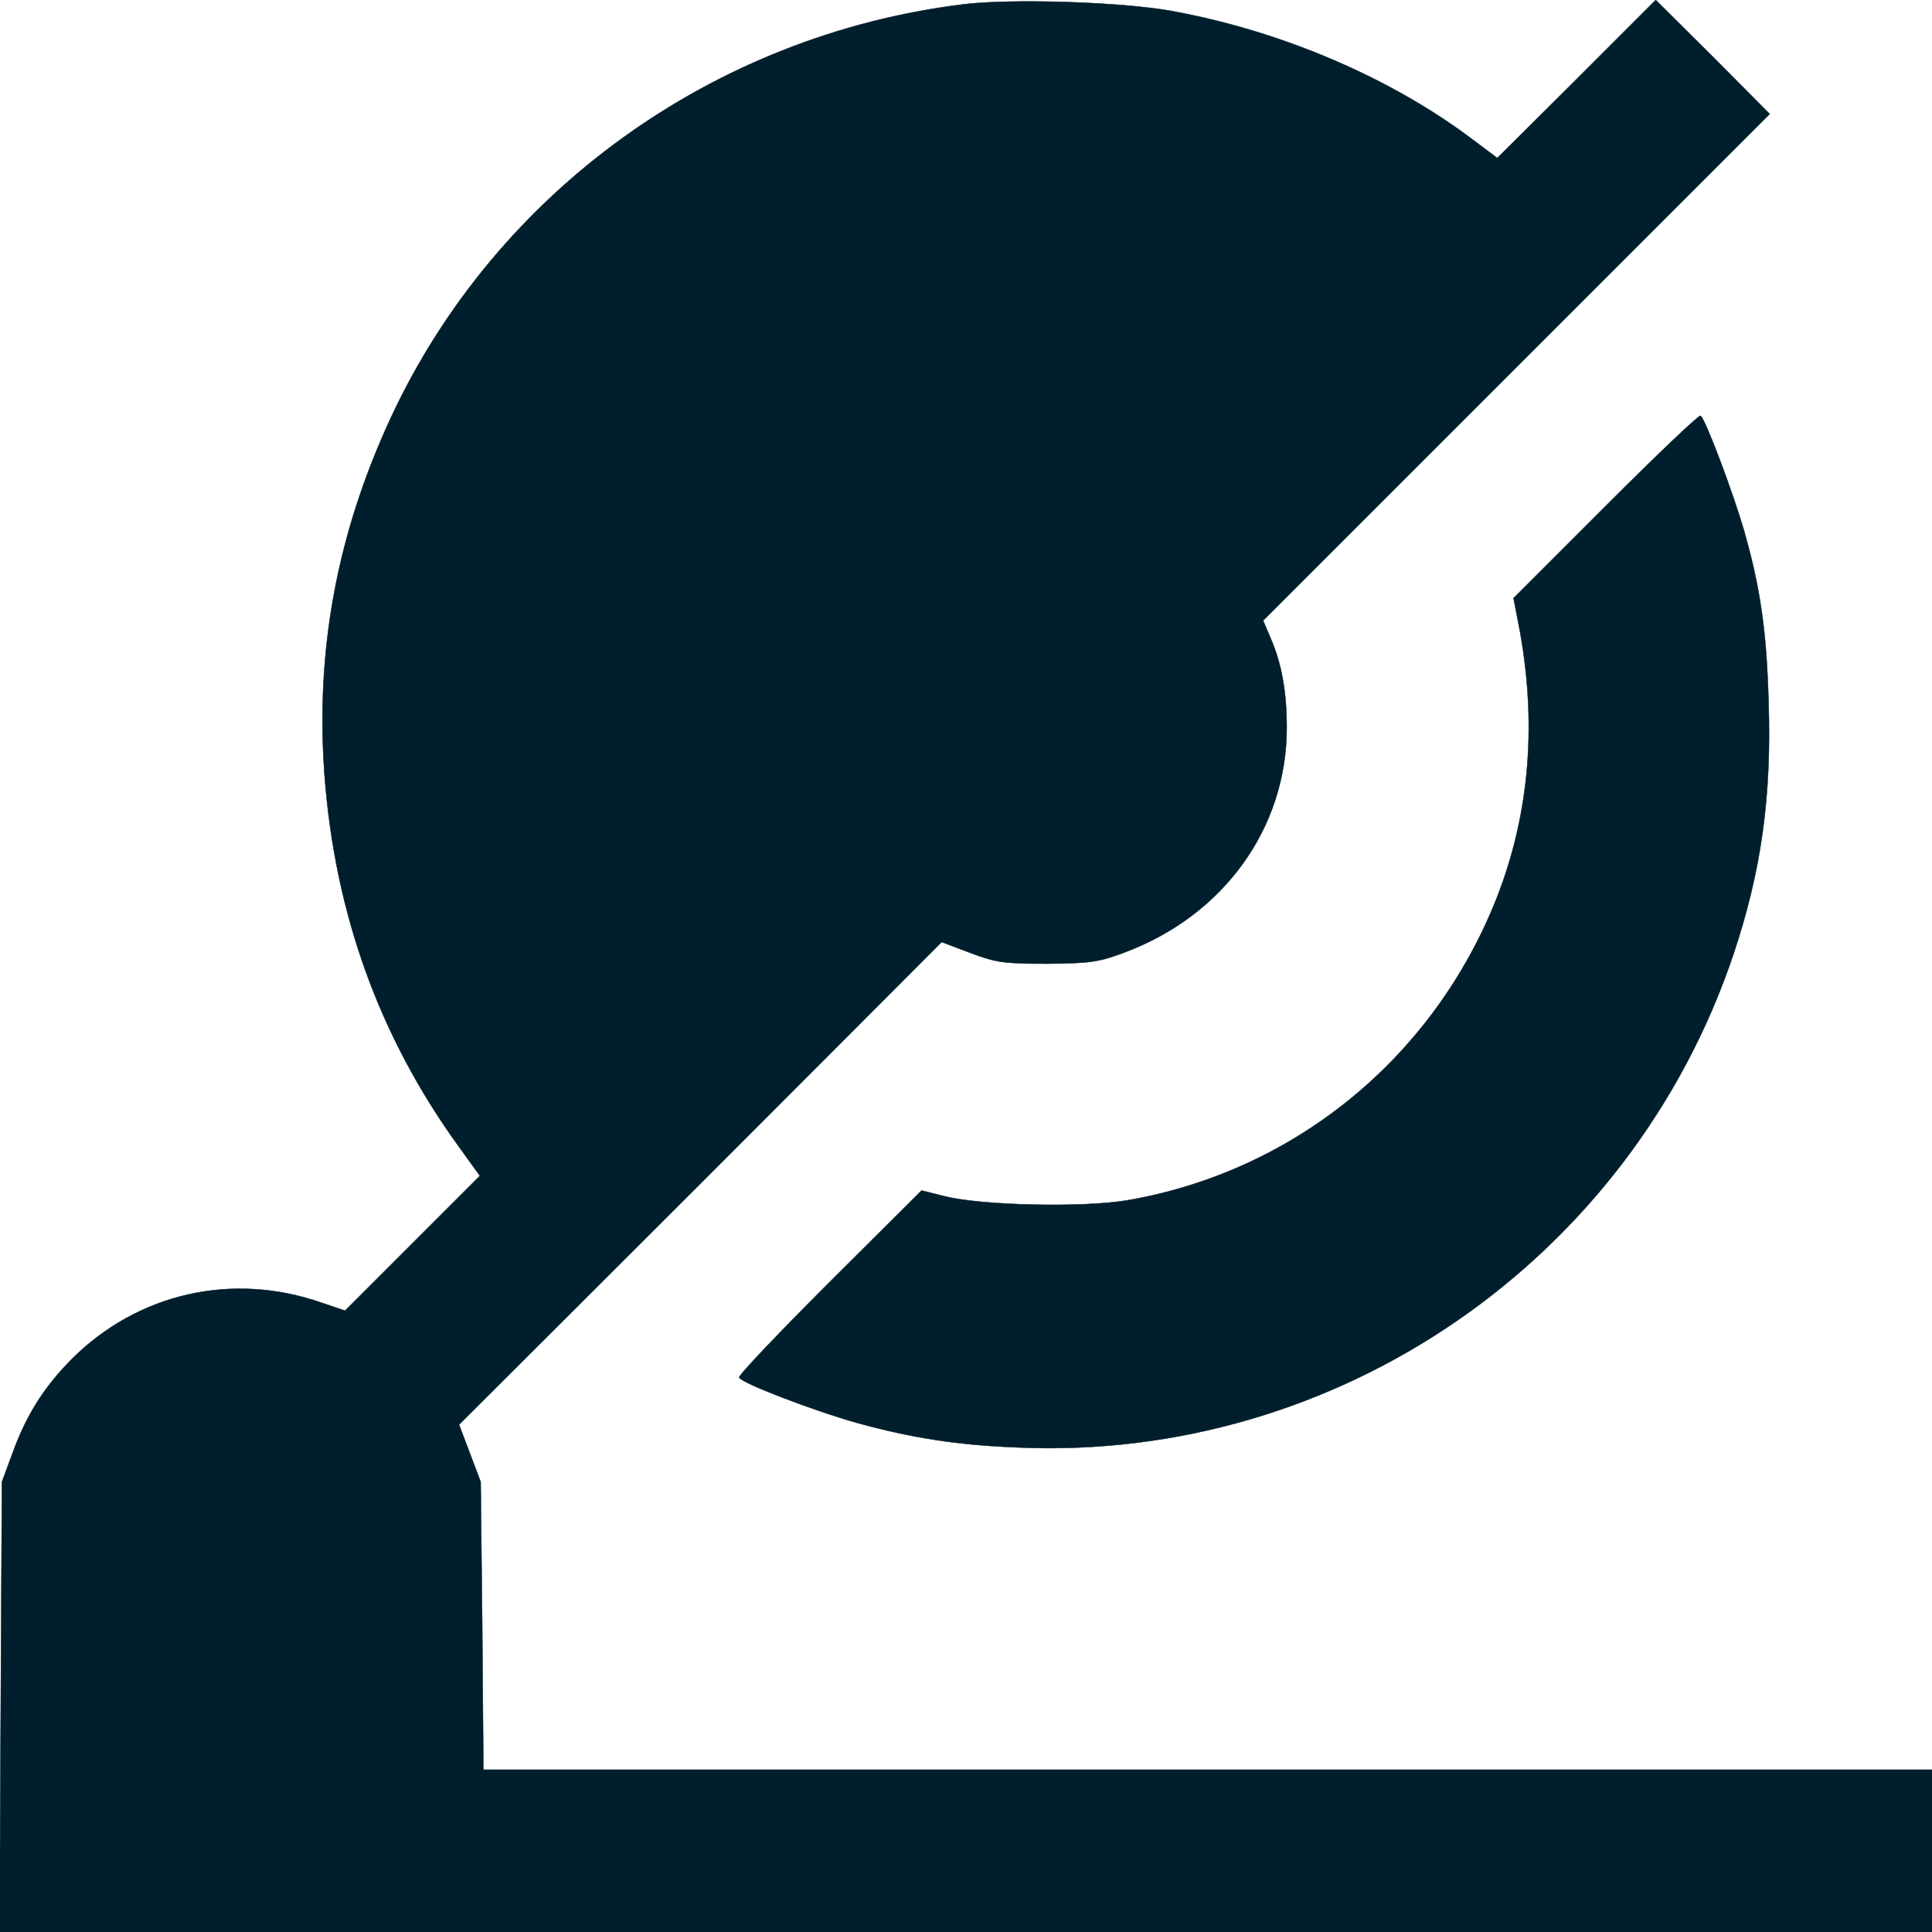
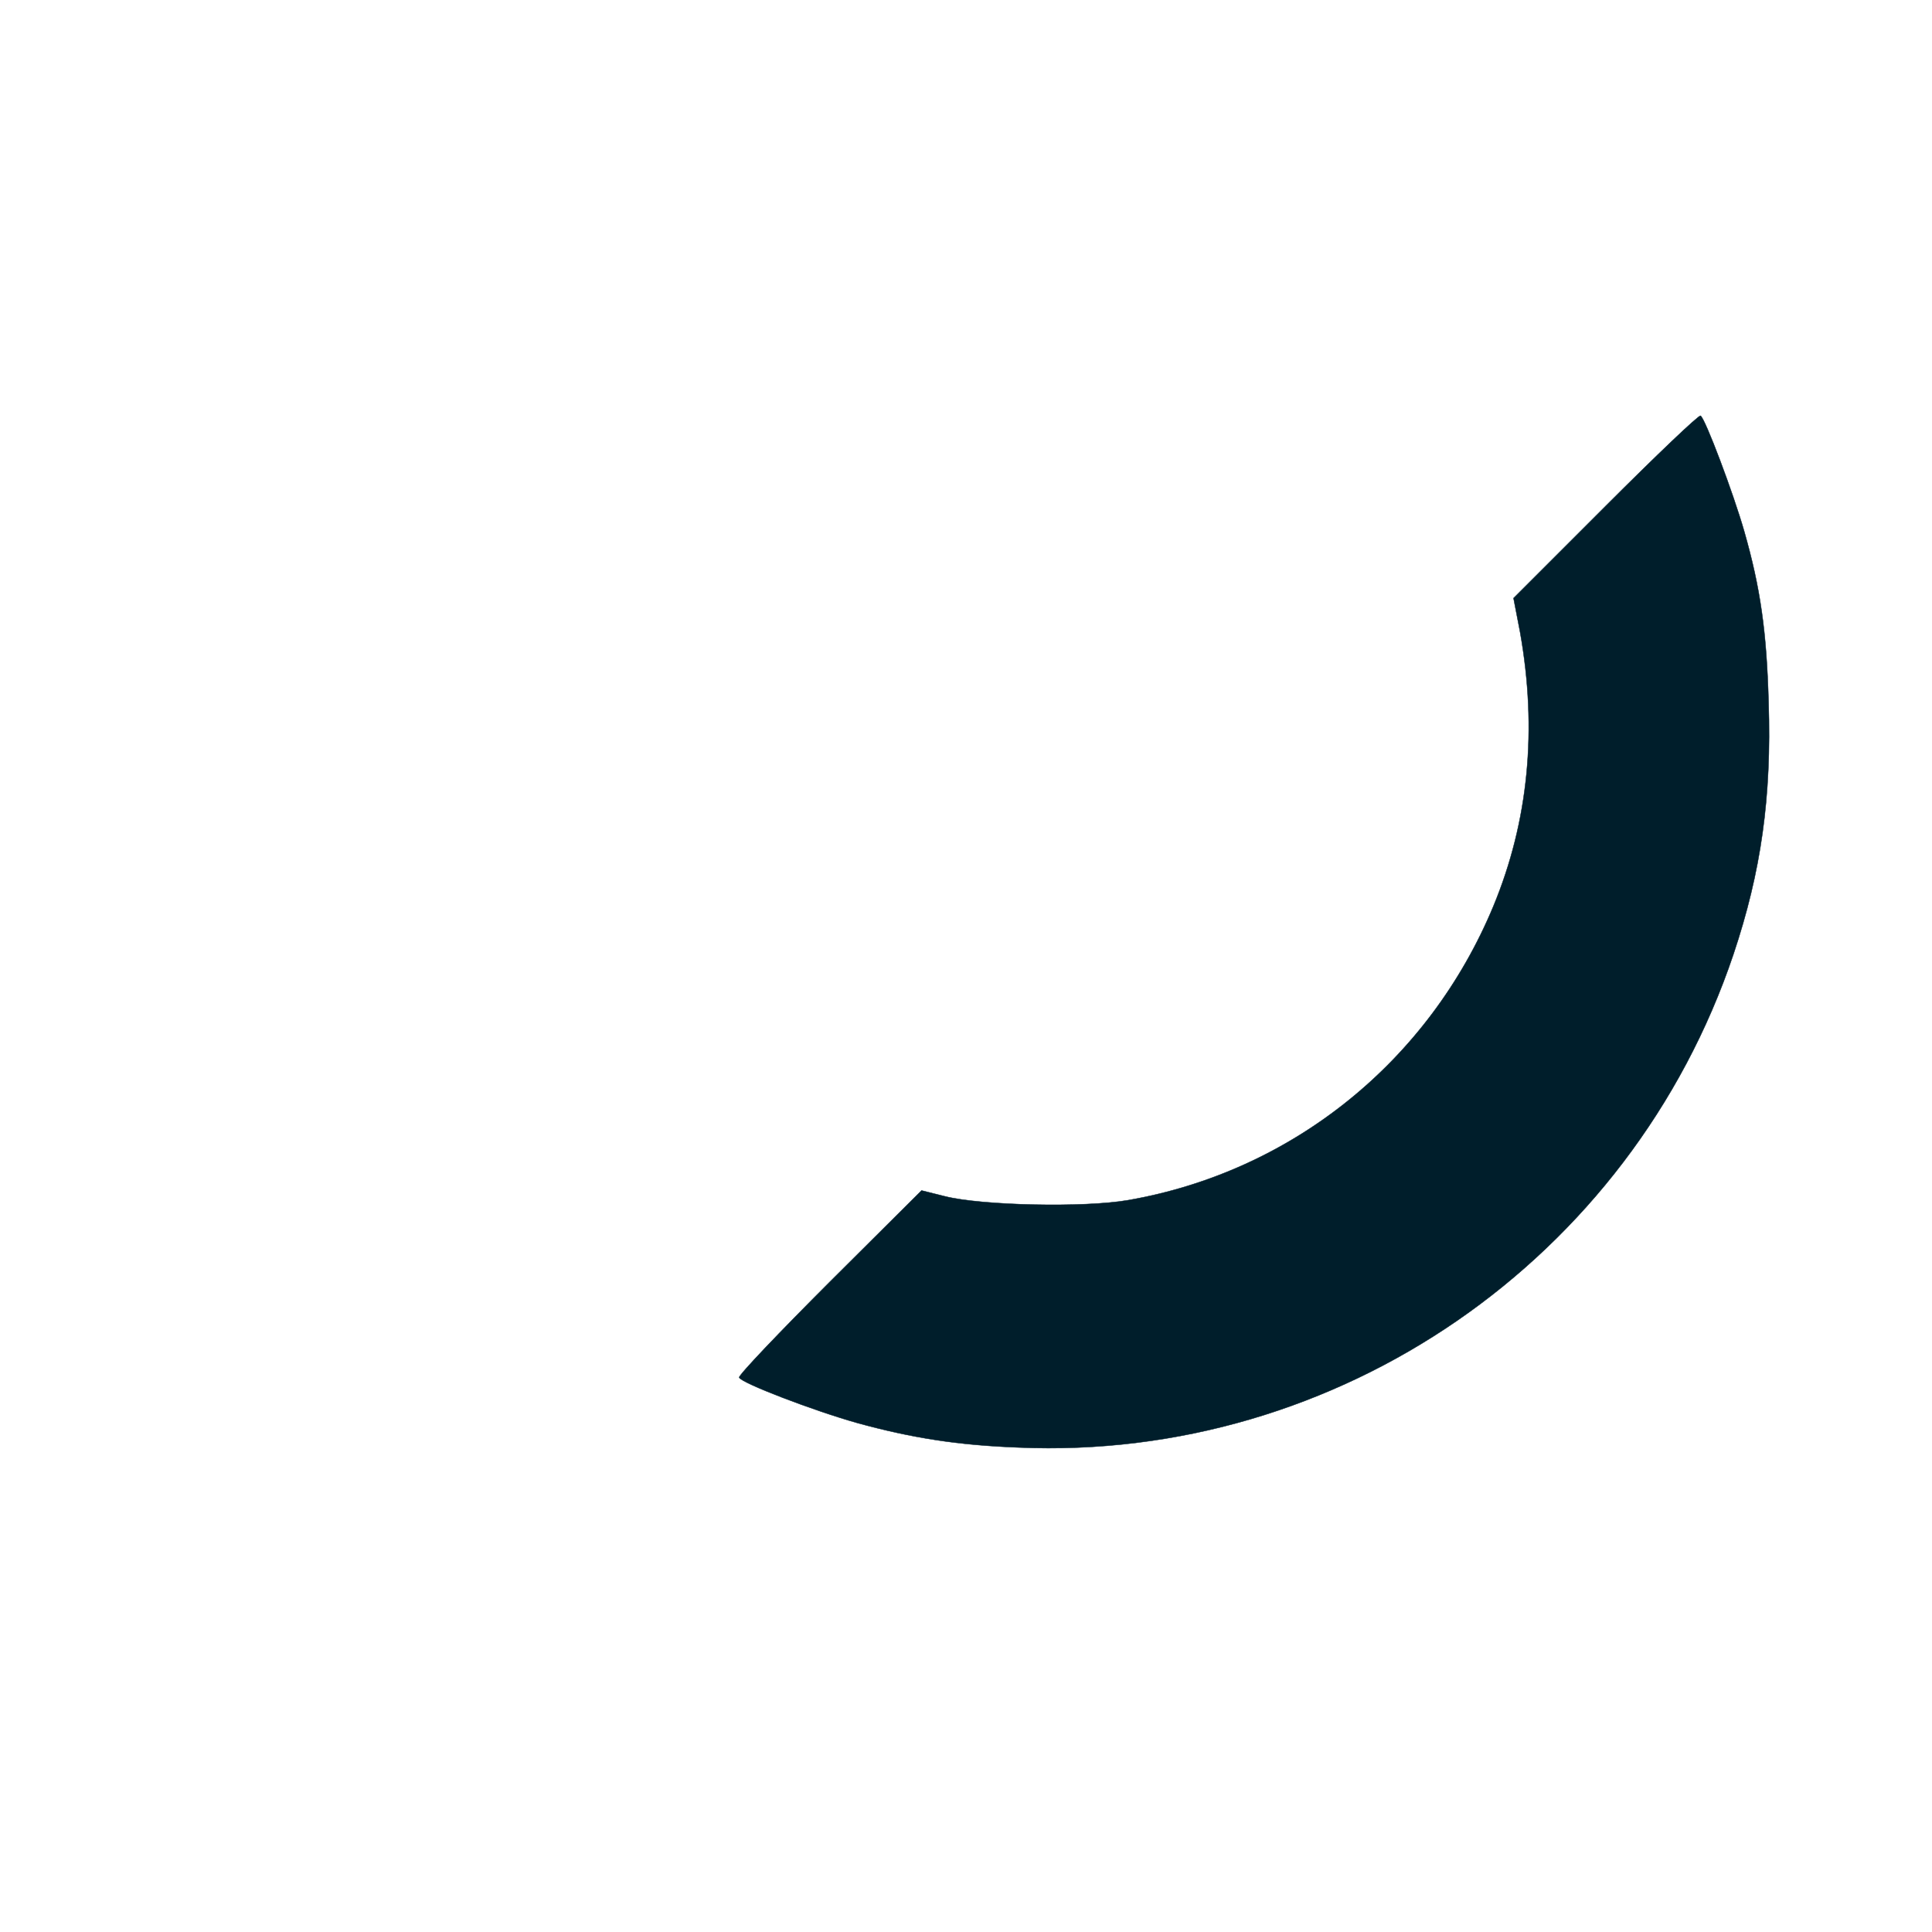
<svg xmlns="http://www.w3.org/2000/svg" version="1.0" width="25px" height="25px" viewBox="0 0 500 500" preserveAspectRatio="xMidYMid meet">
  <g transform="translate(0,500) scale(0.1,-0.1)" fill="#001e2b" stroke="#001e2b">
-     <path d="M2495 4989 c-648 -79 -1211 -485 -1483 -1069 -140 -301 -196 -605 -172 -927 27 -357 141 -674 345 -957 l57 -79 -175 -175 -174 -174 -62 21 c-231 80 -475 24 -646 -147 -71 -72 -117 -144 -153 -244 l-27 -73 -3 -583 -3 -582 2501 0 2500 0 0 210 0 210 -1874 0 -1875 0 -3 373 -4 372 -28 74 -28 74 625 624 624 625 74 -28 c67 -25 86 -28 199 -28 112 1 133 4 200 29 257 96 420 322 420 582 0 92 -13 166 -42 232 l-19 45 656 656 655 655 -147 148 -148 147 -205 -205 -205 -204 -60 45 c-212 161 -496 283 -780 335 -129 24 -415 33 -540 18z" />
    <path d="M4156 3691 l-239 -239 17 -88 c45 -252 22 -489 -69 -709 -167 -402 -521 -687 -945 -761 -115 -20 -380 -14 -475 10 l-60 15 -238 -237 c-130 -130 -236 -241 -234 -247 5 -14 193 -86 307 -118 139 -38 257 -57 415 -63 828 -36 1585 486 1851 1276 72 215 99 407 91 653 -5 182 -21 295 -63 442 -28 98 -101 292 -113 299 -4 3 -114 -102 -245 -233z" />
  </g>
</svg>